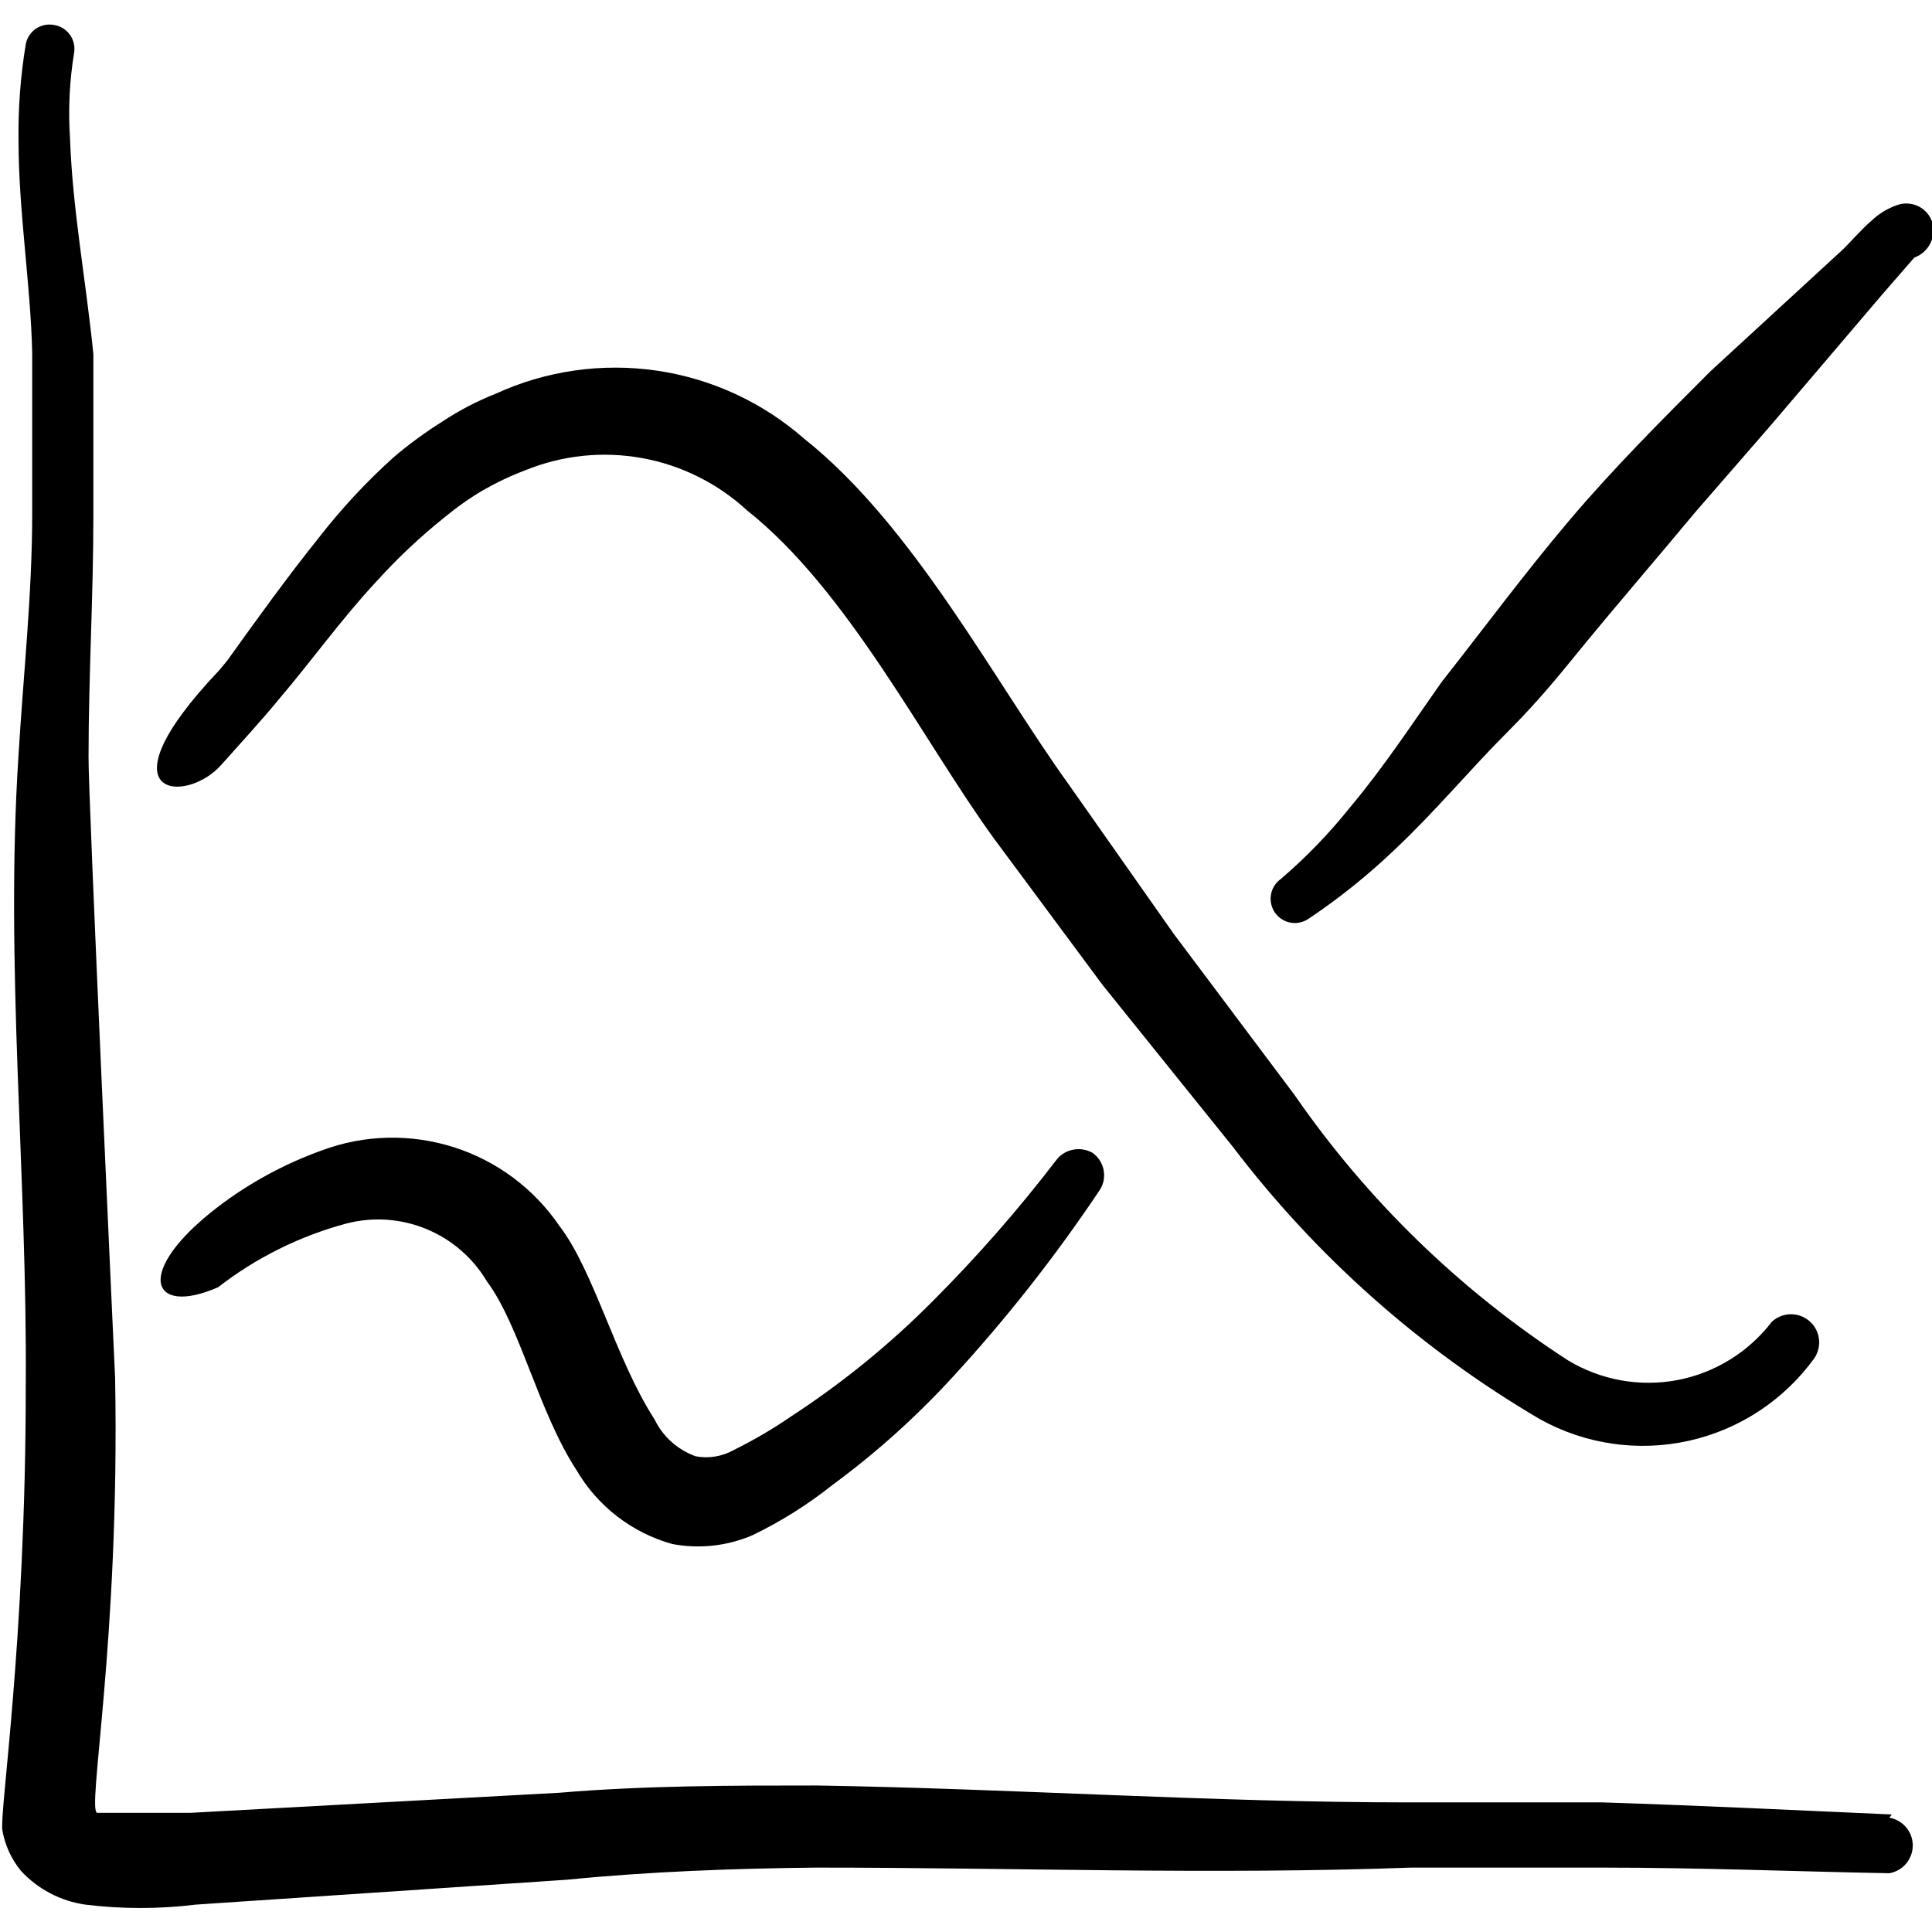
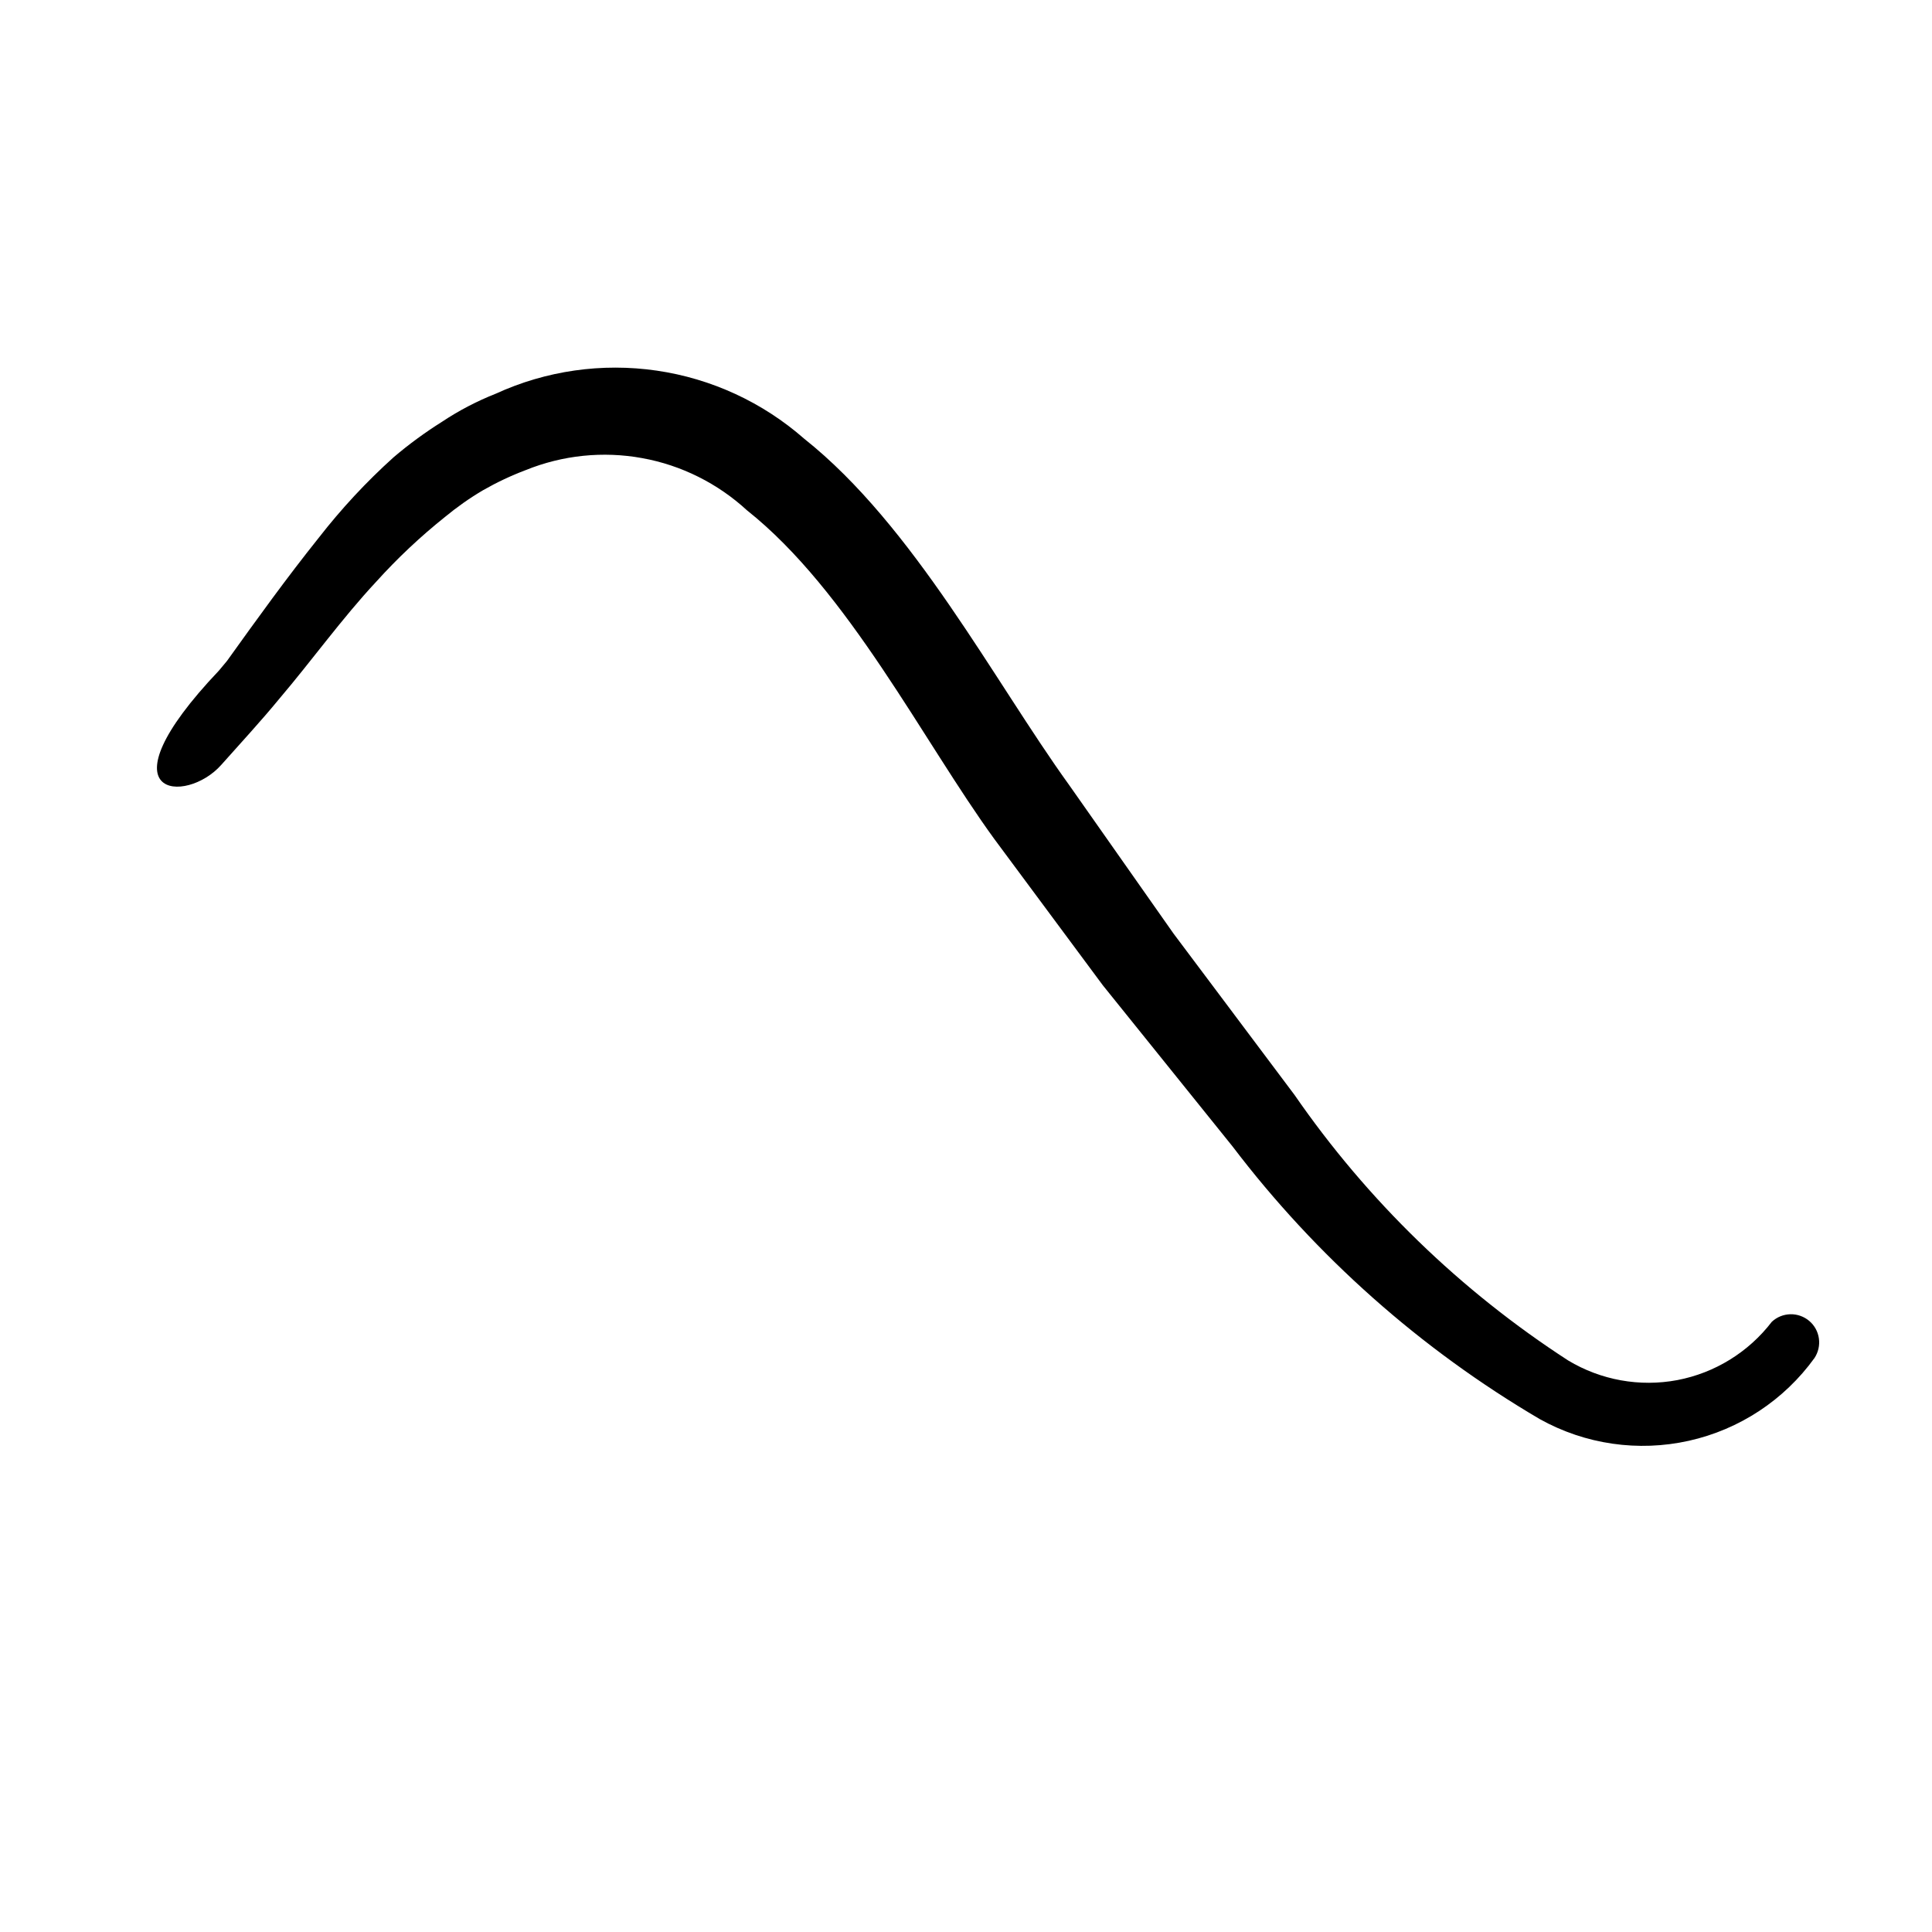
<svg xmlns="http://www.w3.org/2000/svg" width="24" height="24" viewBox="0 0 24 24" fill="none">
  <g clip-path="url(#clip0_1031_2953)">
-     <path d="M24 2.75C23.984 2.708 23.961 2.669 23.93 2.636C23.899 2.603 23.863 2.577 23.822 2.558C23.781 2.54 23.737 2.529 23.692 2.528C23.647 2.526 23.602 2.534 23.56 2.55C23.444 2.591 23.339 2.656 23.25 2.74C23.11 2.86 22.96 3.04 22.87 3.12L21.25 4.61C20.65 5.21 20.04 5.82 19.49 6.47C18.94 7.12 18.43 7.81 17.91 8.47C17.55 8.98 17.19 9.53 16.77 10.03C16.512 10.353 16.224 10.651 15.91 10.92C15.878 10.943 15.85 10.972 15.829 11.006C15.809 11.039 15.794 11.076 15.788 11.116C15.781 11.155 15.783 11.194 15.792 11.233C15.801 11.271 15.817 11.308 15.84 11.34C15.863 11.372 15.892 11.399 15.926 11.42C15.959 11.441 15.996 11.456 16.035 11.462C16.075 11.469 16.114 11.467 16.153 11.458C16.191 11.449 16.228 11.433 16.26 11.41C16.641 11.155 16.999 10.867 17.33 10.55C17.82 10.09 18.27 9.55 18.71 9.11C19.15 8.67 19.39 8.36 19.71 7.97C20.03 7.58 20.62 6.89 21.07 6.35L22 5.28L23.38 3.66L23.78 3.2C23.868 3.168 23.94 3.104 23.981 3.02C24.022 2.936 24.029 2.839 24 2.75Z" fill="black" />
    <path d="M2.75 9.5C2.99 9.23 3.24 8.96 3.47 8.68C3.87 8.21 4.25 7.68 4.67 7.23C4.934 6.937 5.222 6.666 5.53 6.42C5.678 6.298 5.835 6.187 6 6.09C6.17 5.993 6.347 5.909 6.53 5.84C6.989 5.654 7.491 5.602 7.978 5.691C8.464 5.779 8.916 6.005 9.28 6.34C10.54 7.34 11.47 9.21 12.35 10.42L13.7 12.24L15.31 14.24C16.35 15.608 17.648 16.76 19.13 17.63C19.693 17.943 20.351 18.038 20.979 17.898C21.608 17.758 22.163 17.392 22.54 16.87C22.587 16.799 22.607 16.712 22.595 16.627C22.583 16.542 22.541 16.465 22.475 16.409C22.41 16.354 22.326 16.324 22.241 16.326C22.155 16.328 22.073 16.361 22.01 16.42C21.721 16.797 21.303 17.055 20.837 17.144C20.37 17.232 19.887 17.145 19.48 16.9C18.142 16.033 16.986 14.912 16.08 13.6L14.58 11.6L13.28 9.75C12.35 8.46 11.35 6.53 9.99 5.45C9.474 4.997 8.837 4.703 8.158 4.604C7.478 4.505 6.784 4.604 6.16 4.89C5.925 4.983 5.7 5.1 5.49 5.24C5.28 5.372 5.079 5.519 4.89 5.68C4.551 5.985 4.24 6.32 3.96 6.68C3.56 7.18 3.2 7.68 2.82 8.21L2.72 8.33C1.21 9.92 2.31 10 2.75 9.5Z" fill="black" />
-     <path d="M13.13 14.4C12.656 15.02 12.141 15.608 11.59 16.16C11.053 16.701 10.459 17.184 9.82 17.6C9.597 17.753 9.363 17.89 9.12 18.01C8.975 18.093 8.804 18.122 8.64 18.09C8.416 18.009 8.233 17.844 8.13 17.63C7.65 16.89 7.38 15.79 6.95 15.23C6.634 14.766 6.172 14.421 5.637 14.251C5.102 14.081 4.526 14.094 4 14.29C3.537 14.456 3.102 14.692 2.71 14.99C1.65 15.8 1.87 16.36 2.71 15.99C3.182 15.624 3.723 15.355 4.3 15.2C4.63 15.113 4.98 15.137 5.296 15.267C5.611 15.397 5.876 15.626 6.05 15.92C6.46 16.47 6.69 17.54 7.16 18.26C7.422 18.71 7.849 19.04 8.35 19.18C8.687 19.244 9.035 19.206 9.35 19.07C9.706 18.898 10.041 18.686 10.35 18.44C10.889 18.043 11.388 17.594 11.84 17.1C12.501 16.381 13.106 15.612 13.65 14.8C13.677 14.763 13.696 14.722 13.707 14.678C13.717 14.634 13.719 14.588 13.711 14.543C13.704 14.498 13.687 14.456 13.663 14.417C13.639 14.379 13.607 14.346 13.57 14.32C13.499 14.28 13.416 14.266 13.335 14.281C13.255 14.295 13.182 14.337 13.13 14.4Z" fill="black" />
-     <path d="M23.5 22.54C22.38 22.49 21.14 22.43 19.91 22.39H17.51C15.05 22.39 12.6 22.22 10.15 22.18C9.09 22.18 8.02 22.18 6.95 22.27L2.36 22.52H1.21C1.07 22.52 1.49 20.41 1.43 17.12C1.43 17.12 1.09 9.77 1.1 9.4C1.1 8.4 1.16 7.4 1.16 6.4V4.4C1.07 3.5 0.9 2.6 0.87 1.72C0.846 1.366 0.863 1.01 0.92 0.66C0.927 0.621 0.926 0.58 0.917 0.541C0.909 0.502 0.892 0.465 0.869 0.432C0.846 0.4 0.816 0.372 0.782 0.351C0.748 0.33 0.71 0.316 0.67 0.31C0.631 0.303 0.591 0.303 0.553 0.311C0.514 0.32 0.478 0.335 0.445 0.357C0.413 0.38 0.385 0.408 0.363 0.441C0.342 0.474 0.327 0.511 0.32 0.55C0.255 0.943 0.225 1.341 0.23 1.74C0.23 2.62 0.38 3.53 0.4 4.38V6.38C0.4 7.38 0.29 8.38 0.23 9.38C0.06 12 0.34 14.6 0.32 17.22C0.32 20.43 -0.01 22.52 0.03 22.74C0.063 22.924 0.142 23.096 0.26 23.24C0.47 23.468 0.753 23.616 1.06 23.66C1.515 23.716 1.975 23.716 2.43 23.66L7.05 23.35C8.05 23.25 9.12 23.21 10.15 23.2C12.61 23.2 15.06 23.29 17.53 23.2H19.9C21.12 23.2 22.36 23.25 23.47 23.27C23.551 23.256 23.625 23.214 23.678 23.151C23.732 23.087 23.761 23.008 23.761 22.925C23.761 22.842 23.732 22.762 23.678 22.699C23.625 22.636 23.551 22.594 23.47 22.58L23.5 22.54Z" fill="black" />
  </g>
  <defs>
    <clipPath id="clip0_1031_2953">
      <rect width="24" height="24" fill="white" />
    </clipPath>
  </defs>
</svg>